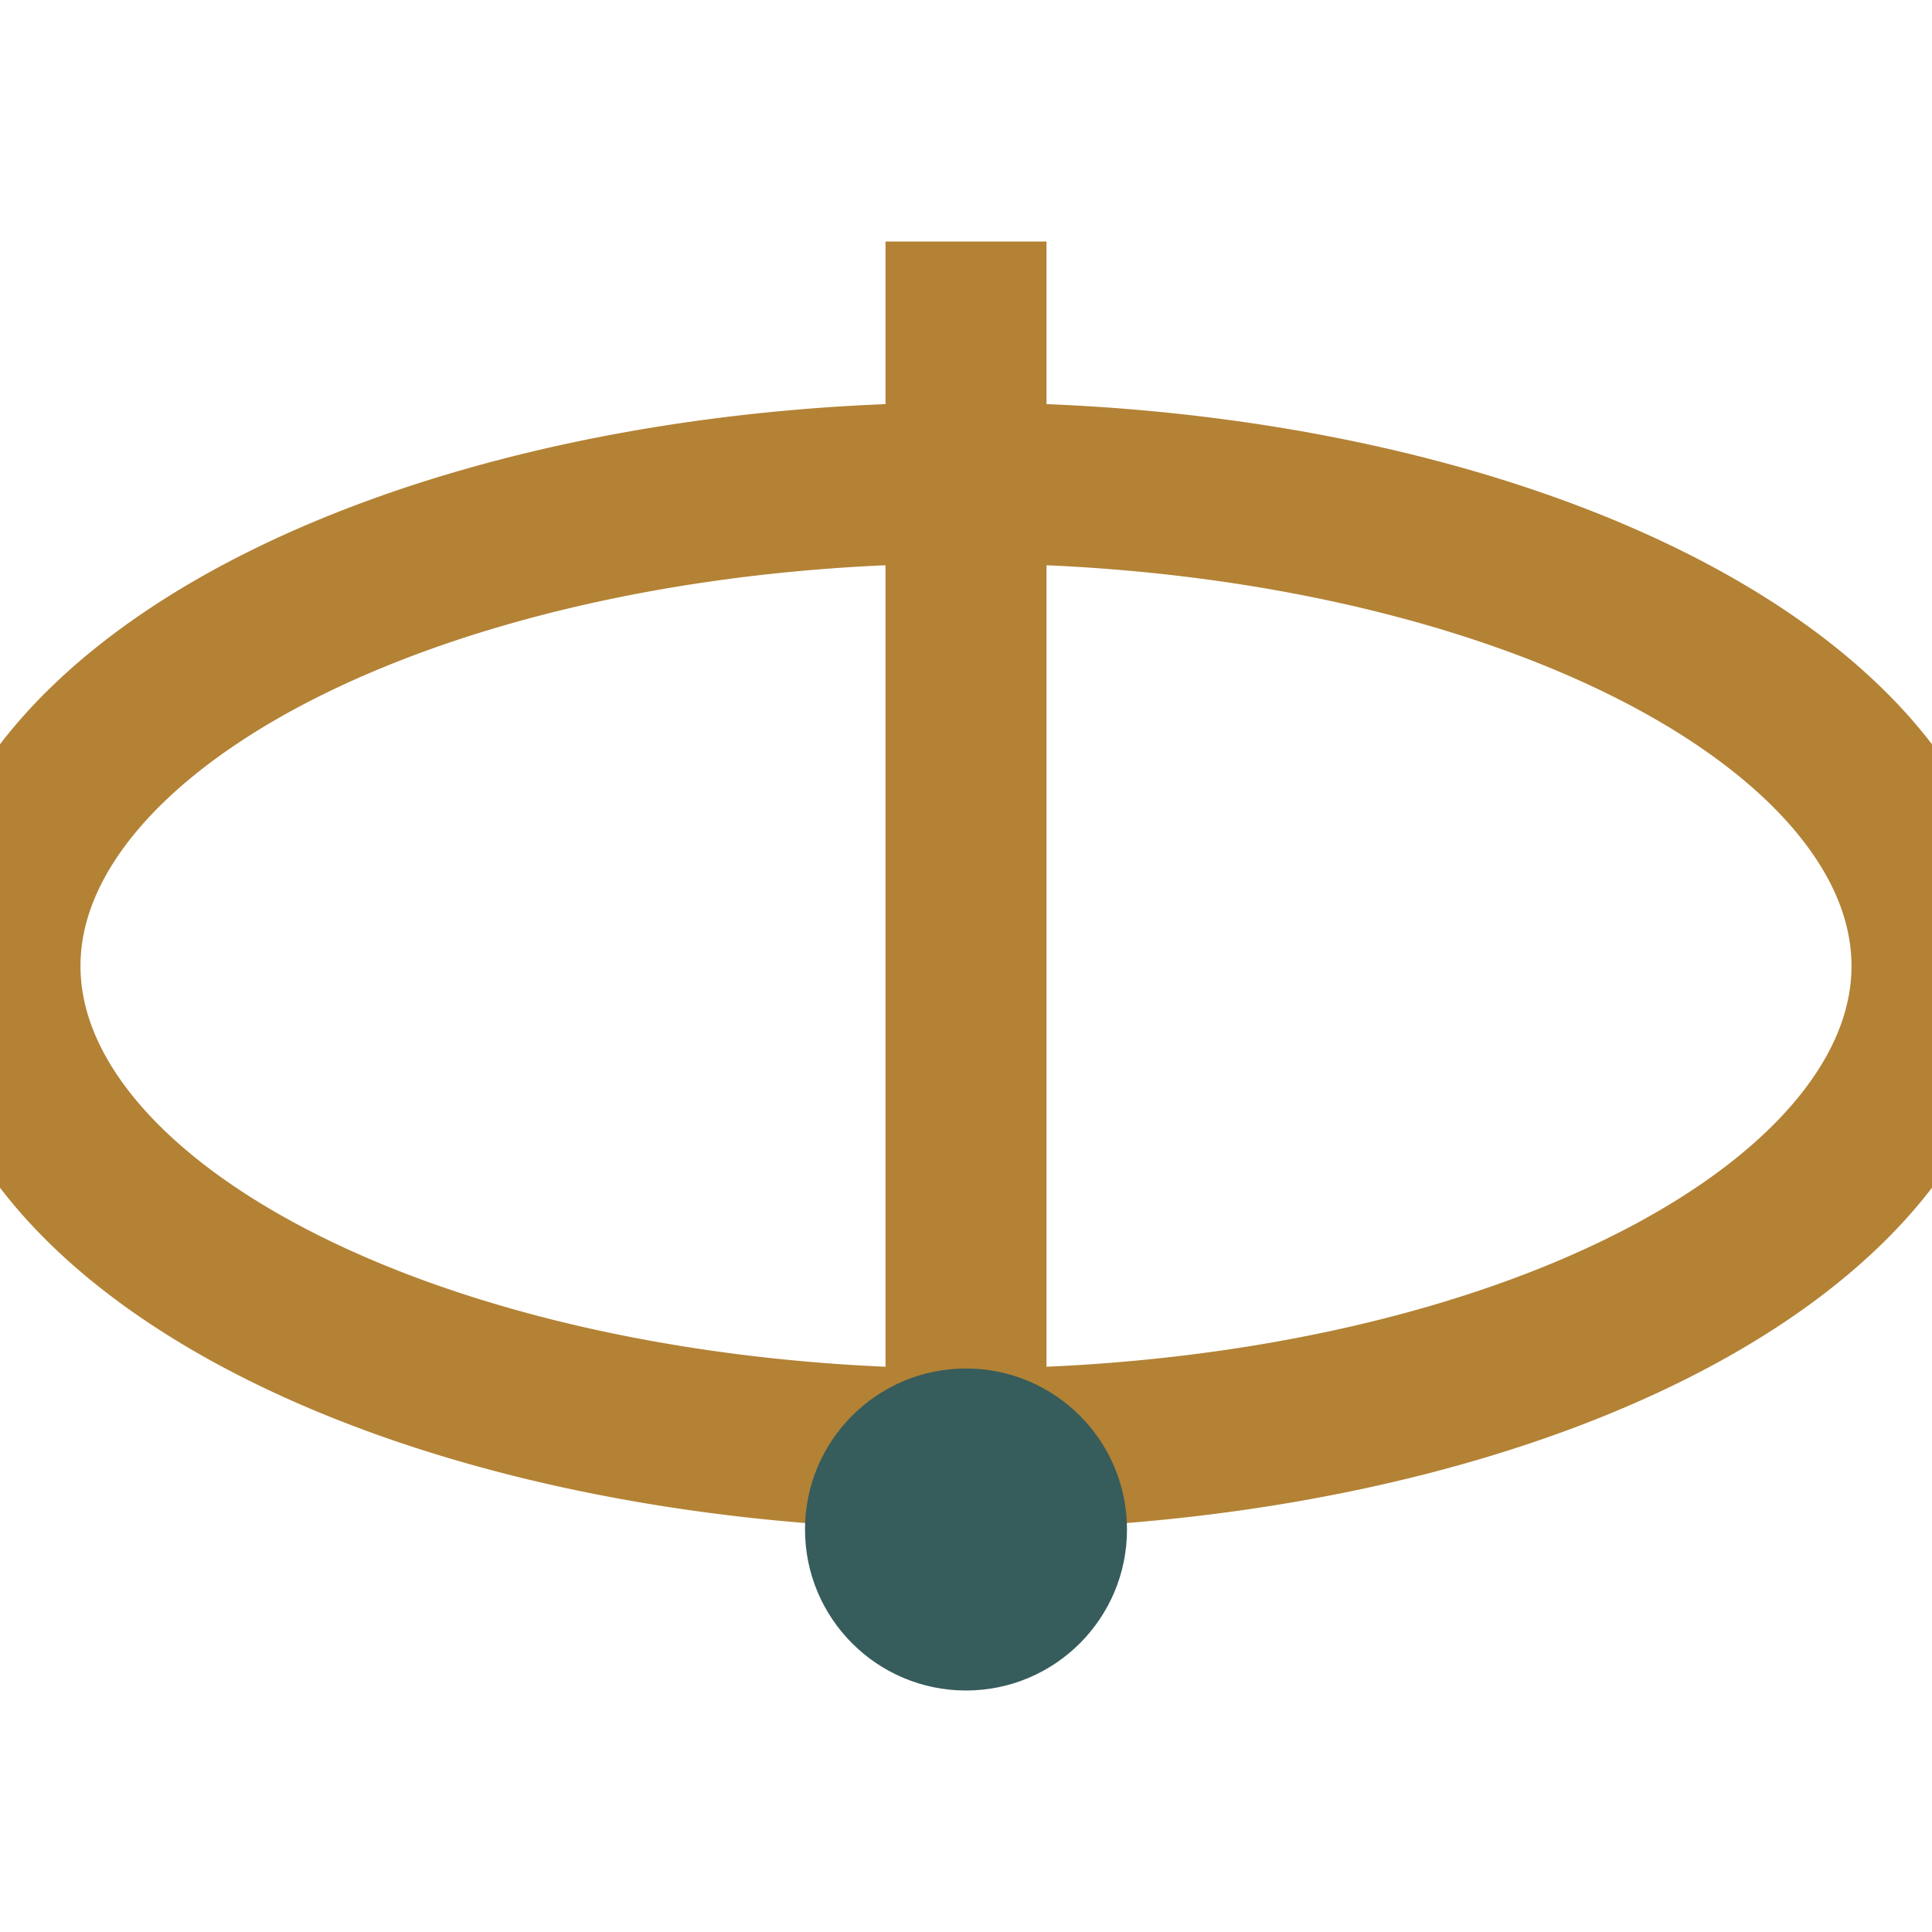
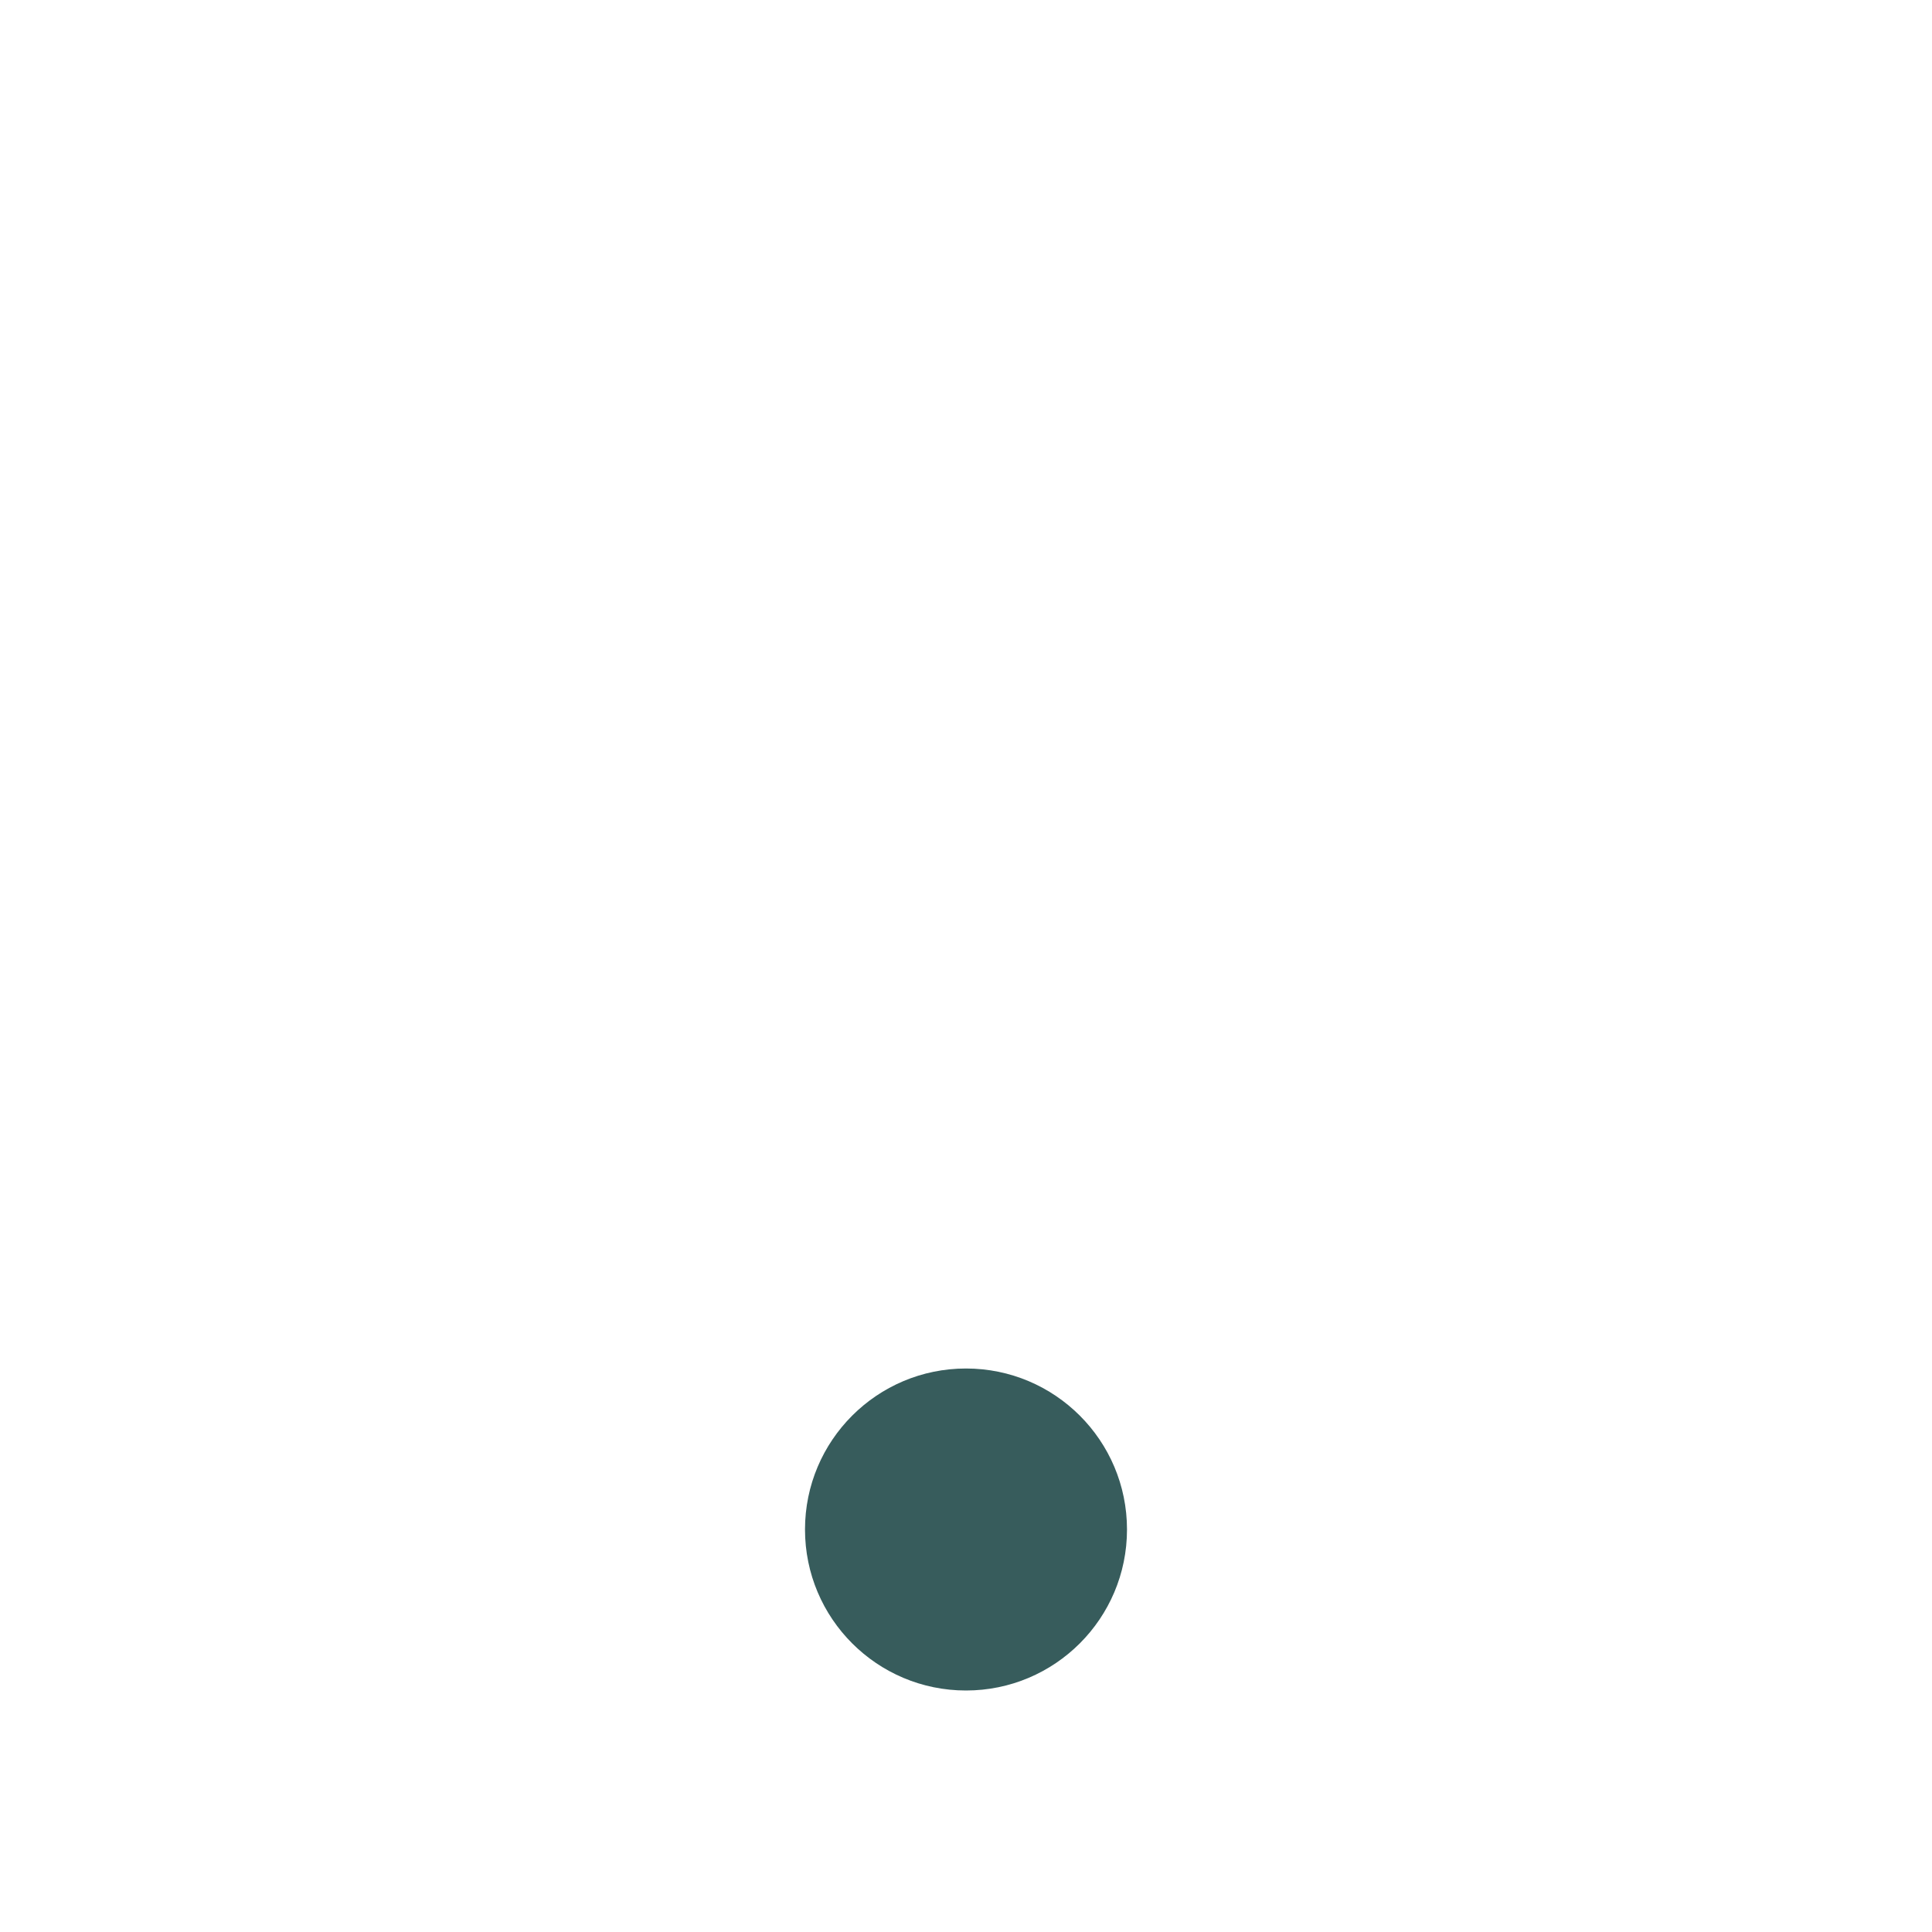
<svg xmlns="http://www.w3.org/2000/svg" width="24" height="24" viewBox="0 0 24 24">
-   <path d="M12 3v16M12 6a6 3 0 0 0 0 12a6 3 0 0 0 0-12" fill="none" stroke="#B38235" stroke-width="2" />
  <circle cx="12" cy="19" r="2" fill="#375C5C" />
</svg>